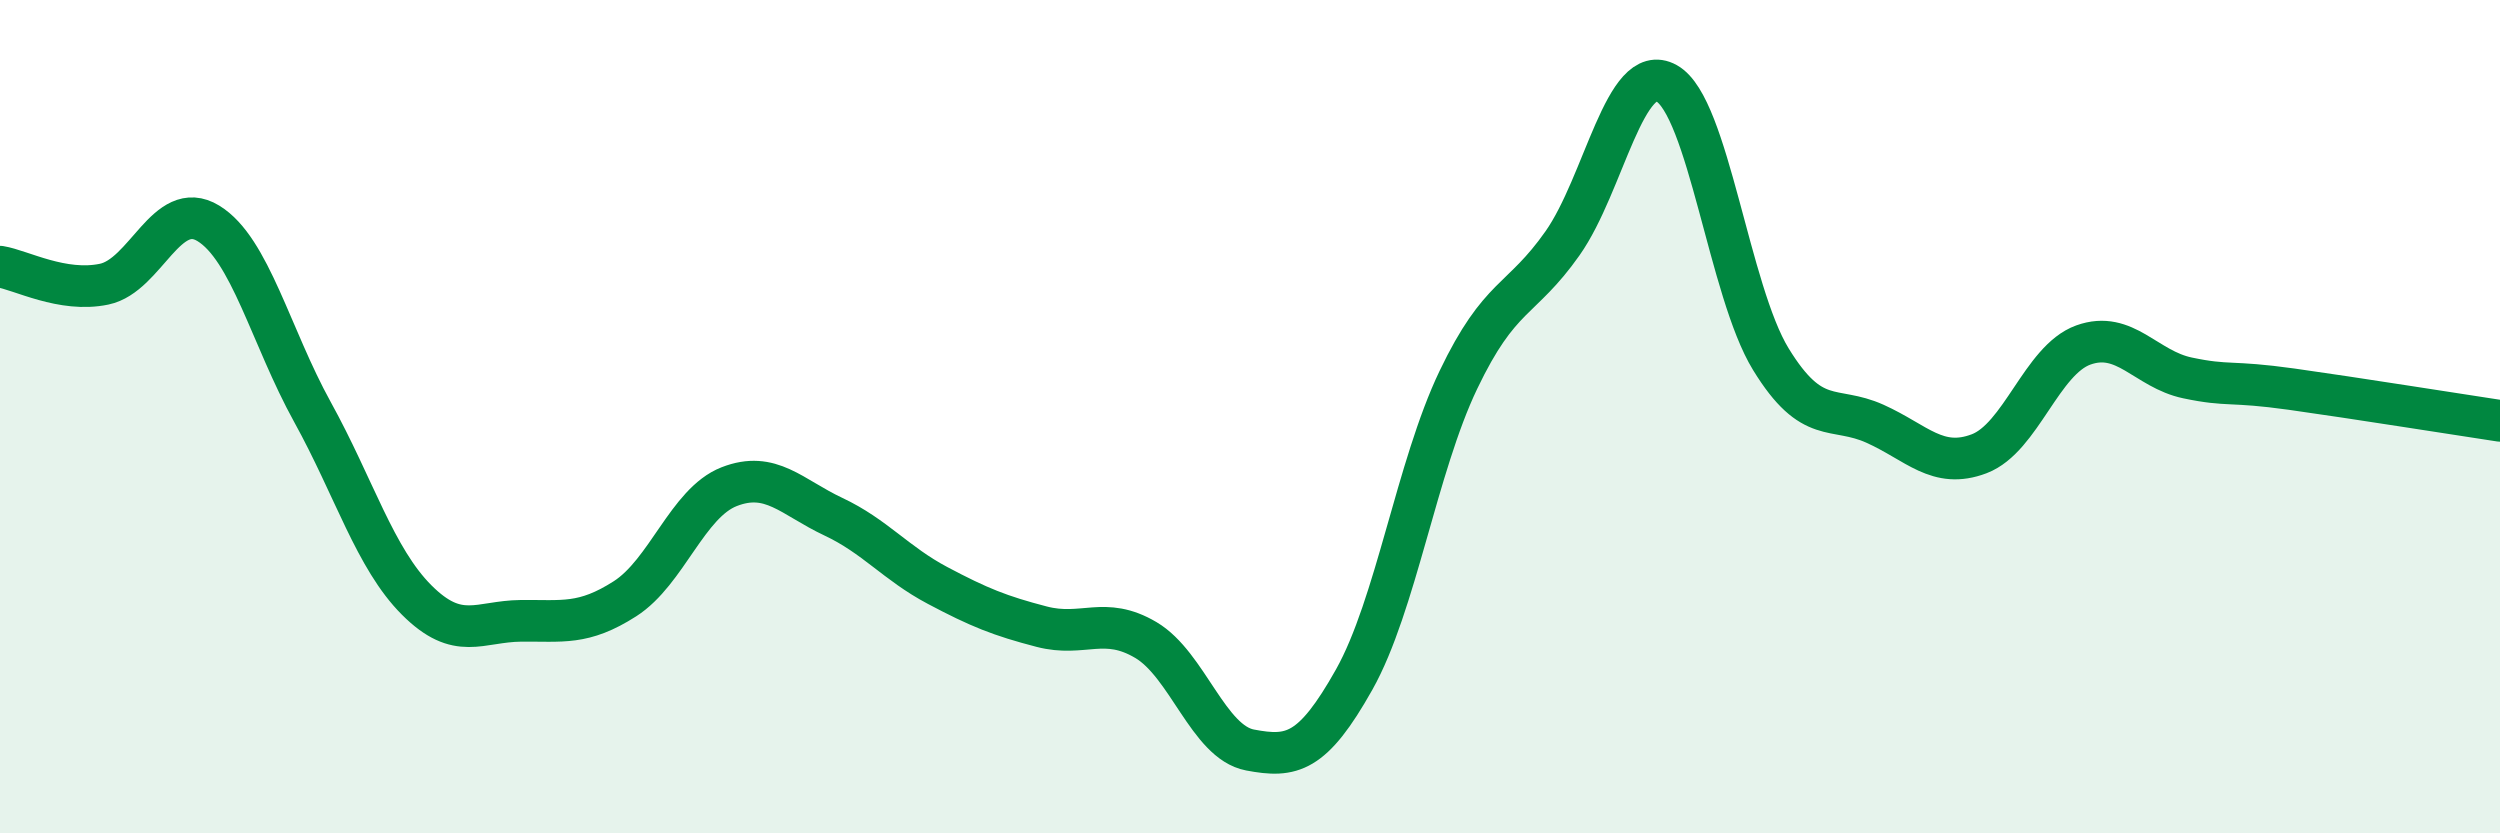
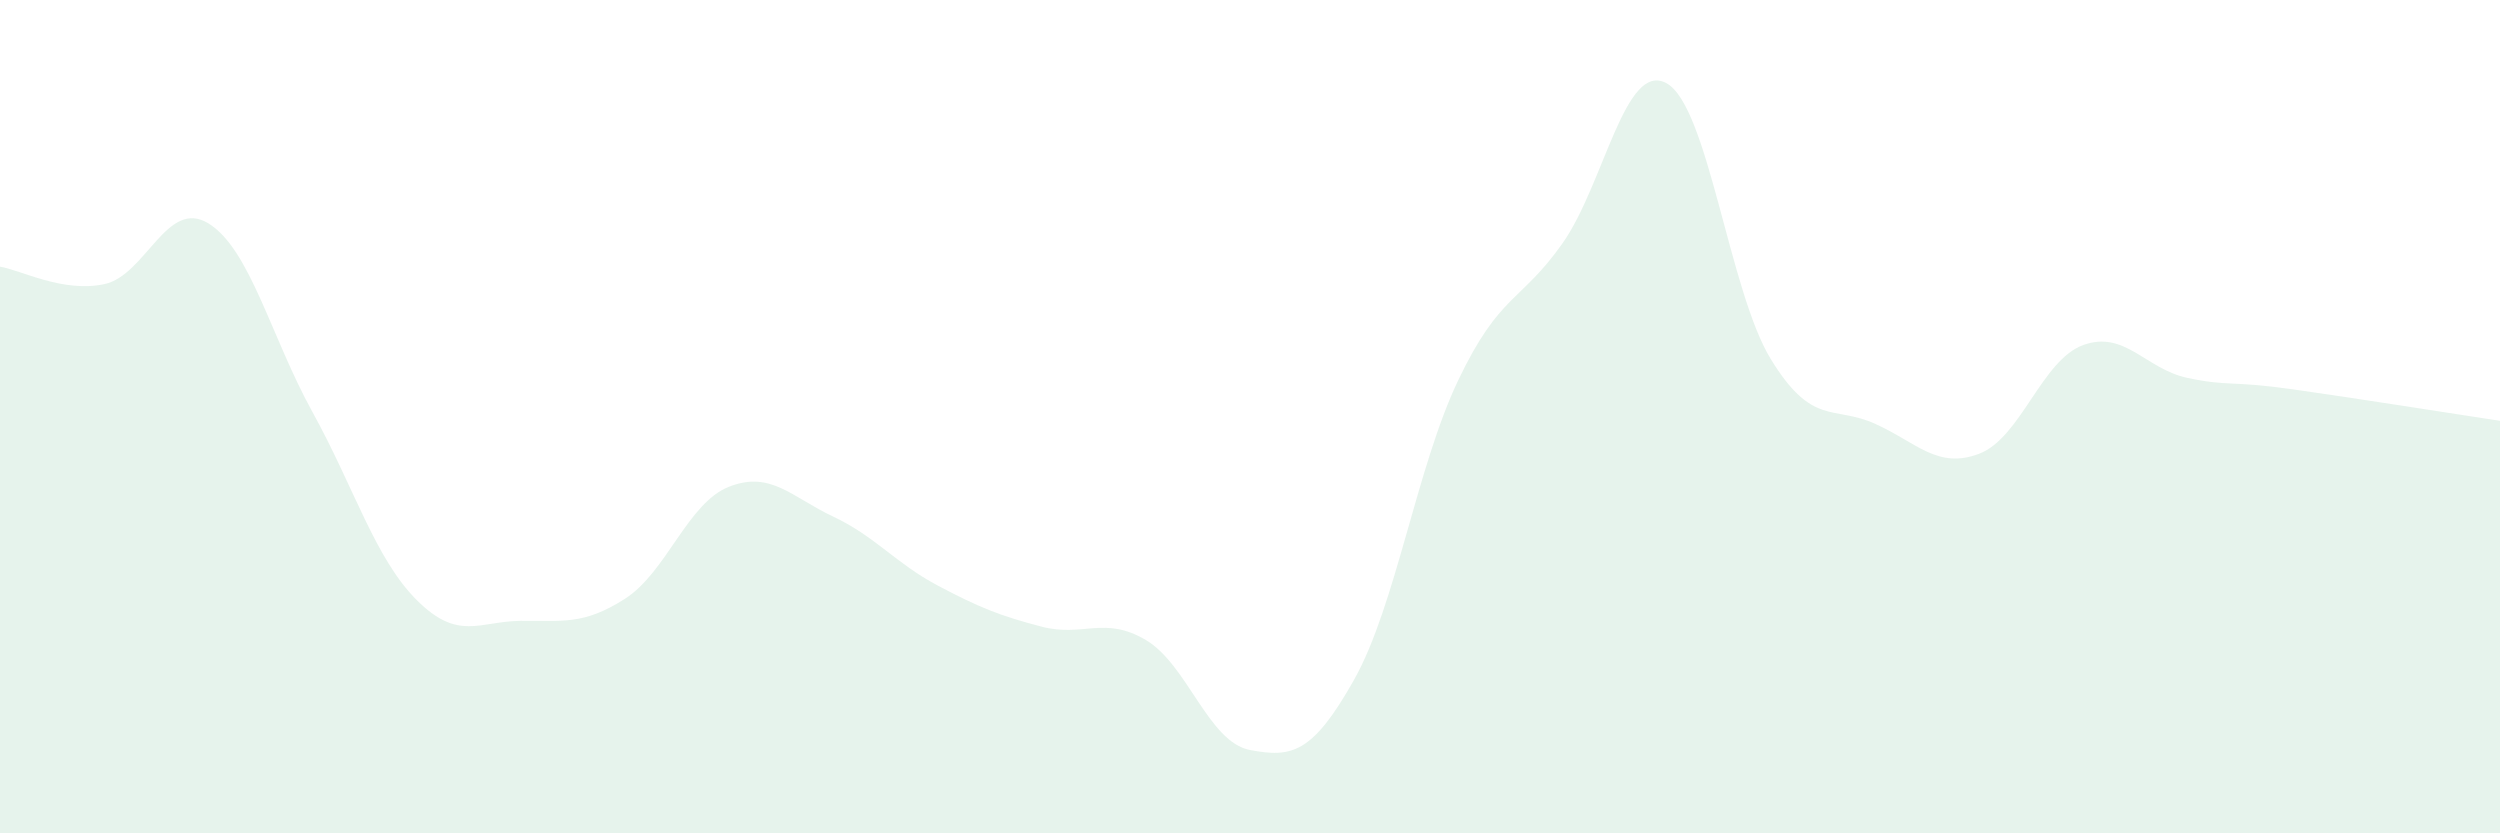
<svg xmlns="http://www.w3.org/2000/svg" width="60" height="20" viewBox="0 0 60 20">
  <path d="M 0,6.4 C 0.5,6.48 1.5,7.03 2.5,6.82 C 3.5,6.61 4,4.75 5,5.36 C 6,5.97 6.5,8.08 7.5,9.89 C 8.5,11.7 9,13.4 10,14.4 C 11,15.4 11.5,14.91 12.5,14.9 C 13.5,14.89 14,15.01 15,14.37 C 16,13.73 16.5,12.07 17.5,11.68 C 18.5,11.29 19,11.93 20,12.4 C 21,12.87 21.5,13.52 22.5,14.05 C 23.5,14.58 24,14.78 25,15.04 C 26,15.3 26.5,14.77 27.5,15.36 C 28.5,15.95 29,17.81 30,18 C 31,18.19 31.5,18.09 32.5,16.31 C 33.5,14.53 34,11.21 35,9.12 C 36,7.03 36.5,7.26 37.5,5.84 C 38.5,4.42 39,1.44 40,2 C 41,2.56 41.5,6.99 42.5,8.62 C 43.5,10.25 44,9.72 45,10.17 C 46,10.62 46.5,11.27 47.5,10.89 C 48.5,10.51 49,8.64 50,8.28 C 51,7.92 51.5,8.86 52.5,9.07 C 53.5,9.28 53.5,9.13 55,9.34 C 56.5,9.55 59,9.95 60,10.1L60 20L0 20Z" fill="#008740" opacity="0.1" stroke-linecap="round" stroke-linejoin="round" />
-   <path d="M 0,6.4 C 0.5,6.48 1.5,7.03 2.5,6.82 C 3.5,6.61 4,4.75 5,5.36 C 6,5.97 6.5,8.08 7.5,9.89 C 8.5,11.7 9,13.4 10,14.4 C 11,15.4 11.5,14.91 12.5,14.9 C 13.5,14.89 14,15.01 15,14.37 C 16,13.73 16.5,12.07 17.5,11.68 C 18.5,11.29 19,11.93 20,12.4 C 21,12.87 21.5,13.52 22.5,14.05 C 23.5,14.58 24,14.78 25,15.04 C 26,15.3 26.5,14.77 27.5,15.36 C 28.5,15.95 29,17.81 30,18 C 31,18.19 31.5,18.09 32.5,16.31 C 33.5,14.53 34,11.21 35,9.12 C 36,7.03 36.5,7.26 37.5,5.84 C 38.5,4.42 39,1.44 40,2 C 41,2.56 41.5,6.99 42.5,8.62 C 43.5,10.25 44,9.72 45,10.17 C 46,10.62 46.5,11.27 47.5,10.89 C 48.5,10.51 49,8.64 50,8.28 C 51,7.92 51.5,8.86 52.5,9.07 C 53.5,9.28 53.5,9.13 55,9.34 C 56.5,9.55 59,9.95 60,10.1" stroke="#008740" stroke-width="1" fill="none" stroke-linecap="round" stroke-linejoin="round" />
</svg>